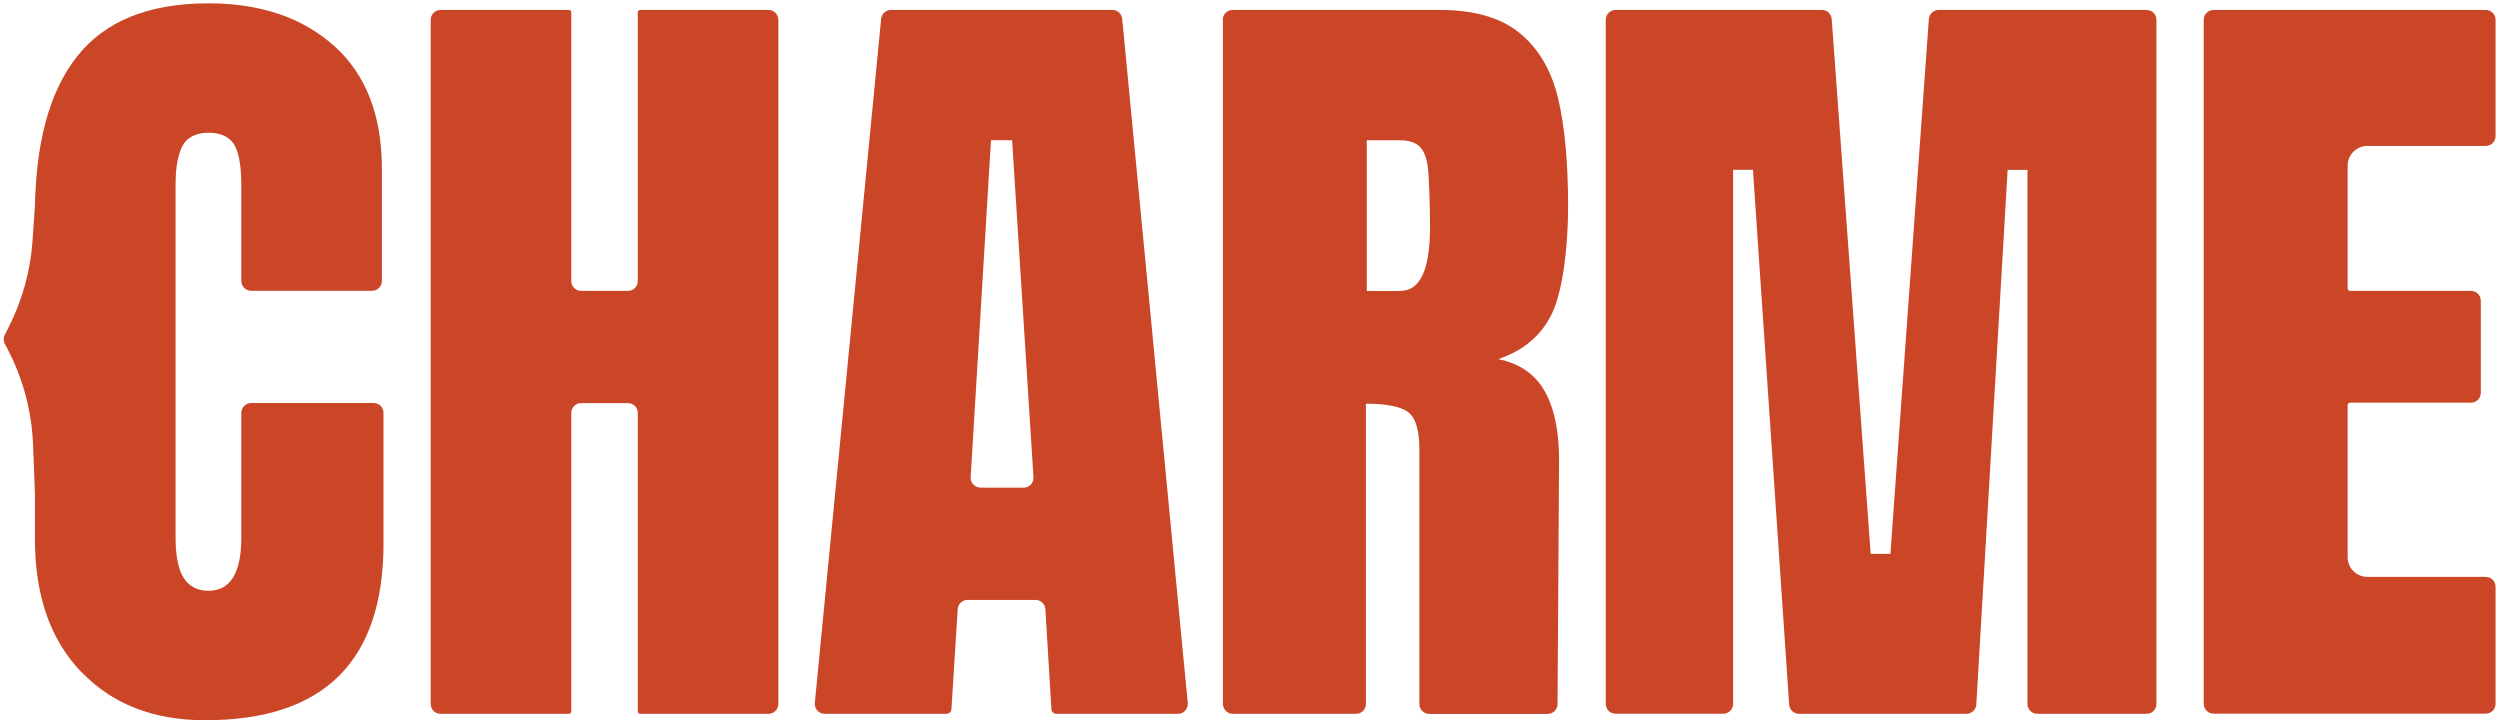
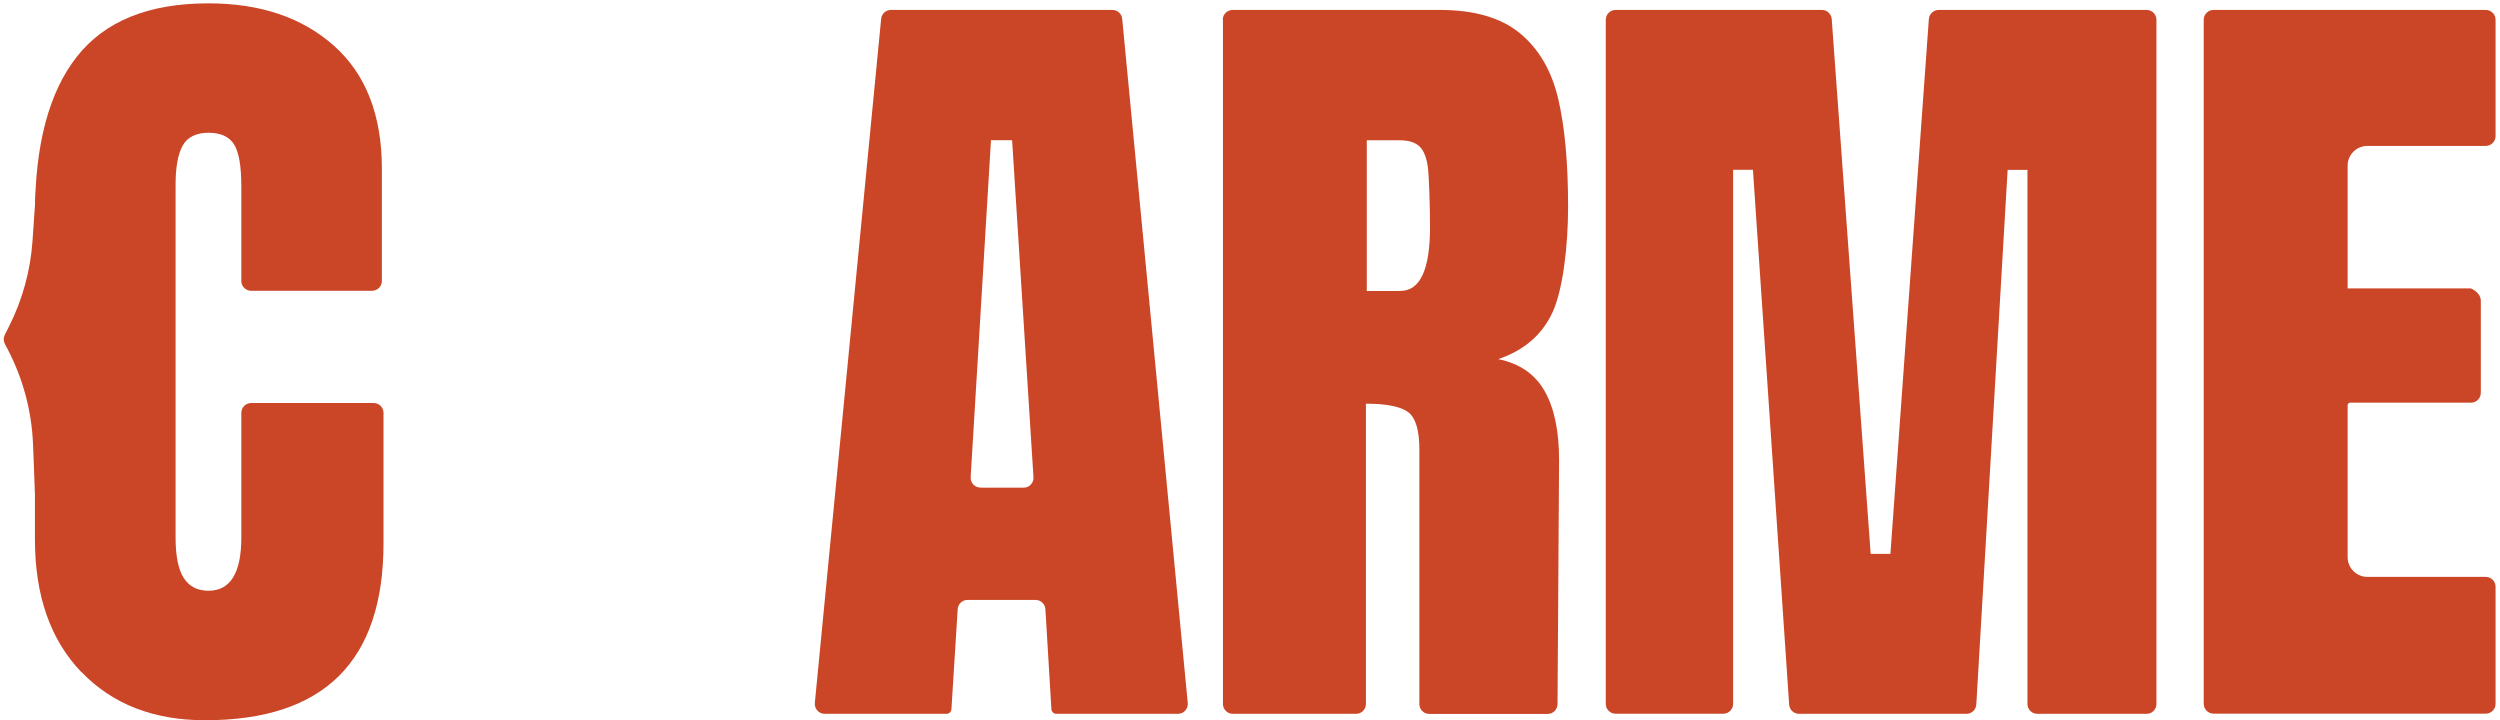
<svg xmlns="http://www.w3.org/2000/svg" width="531" height="153" viewBox="0 0 531 153" fill="none">
-   <path d="M91.483 149.528V4.197C91.483 3.035 92.431 2.108 93.579 2.108H120.81C121.102 2.108 121.339 2.344 121.339 2.635V59.695C121.339 60.858 122.287 61.784 123.435 61.784H133.369C134.535 61.784 135.465 60.84 135.465 59.695V2.635C135.465 2.344 135.702 2.108 135.993 2.108H163.224C164.391 2.108 165.32 3.053 165.32 4.197V149.528C165.32 150.69 164.373 151.617 163.224 151.617H135.993C135.702 151.617 135.465 151.38 135.465 151.09V87.708C135.465 86.545 134.517 85.619 133.369 85.619H123.435C122.268 85.619 121.339 86.563 121.339 87.708V151.09C121.339 151.38 121.102 151.617 120.81 151.617H93.579C92.412 151.617 91.483 150.672 91.483 149.528Z" fill="#CB4627" />
  <path d="M259.718 4.197C259.718 3.035 260.666 2.108 261.814 2.108H305.814C313.141 2.108 318.828 3.761 322.838 7.068C326.848 10.374 329.564 15.024 330.967 21.001C332.371 26.978 333.063 34.608 333.063 43.891C333.063 52.356 331.951 61.603 329.746 66.362C327.54 71.122 323.695 74.428 318.227 76.281C322.765 77.208 326.064 79.478 328.087 83.075C330.129 86.672 331.149 91.541 331.149 97.699L330.821 149.546C330.821 150.69 329.874 151.635 328.725 151.635H303.572C302.405 151.635 301.476 150.69 301.476 149.546V95.501C301.476 91.323 300.656 88.652 299.034 87.49C297.393 86.327 294.44 85.746 290.121 85.746V149.528C290.121 150.69 289.173 151.617 288.024 151.617H261.85C260.684 151.617 259.754 150.672 259.754 149.528V4.197H259.718ZM297.448 61.784C301.64 61.784 303.736 57.261 303.736 48.214C303.736 44.272 303.554 36.987 303.207 35.007C302.861 33.027 302.223 31.665 301.294 30.92C300.364 30.175 299.015 29.794 297.284 29.794H290.303V61.803H297.466L297.448 61.784Z" fill="#CB4627" />
  <path d="M401.524 117.646L409.689 4.052C409.762 2.962 410.692 2.108 411.786 2.108H455.931C457.098 2.108 458.027 3.053 458.027 4.197V149.528C458.027 150.69 457.08 151.617 455.931 151.617H432.728C431.562 151.617 430.632 150.672 430.632 149.528V36.079H426.422L419.769 149.637C419.696 150.745 418.785 151.617 417.673 151.617H382.112C381 151.617 380.089 150.763 380.016 149.655L372.324 36.061H368.114V149.509C368.114 150.672 367.166 151.598 366.018 151.598H343.161C341.994 151.598 341.065 150.654 341.065 149.509V4.197C341.065 3.035 342.013 2.108 343.161 2.108H386.96C388.072 2.108 388.984 2.962 389.057 4.052L397.332 117.646" fill="#CB4627" />
-   <path d="M468.07 149.528V4.197C468.07 3.035 469.018 2.108 470.167 2.108H527.964C529.131 2.108 530.06 3.053 530.06 4.197V28.904C530.06 30.066 529.113 30.993 527.964 30.993H502.848C500.515 30.993 498.637 32.864 498.637 35.189V61.258C498.637 61.548 498.874 61.784 499.166 61.784H524.829C525.996 61.784 526.925 62.729 526.925 63.874V83.439C526.925 84.601 525.978 85.528 524.829 85.528H499.166C498.874 85.528 498.637 85.764 498.637 86.055V118.336C498.637 120.661 500.515 122.532 502.848 122.532H527.964C529.131 122.532 530.06 123.477 530.06 124.622V149.491C530.06 150.654 529.113 151.58 527.964 151.58H470.167C469 151.58 468.07 150.636 468.07 149.491V149.528Z" fill="#CB4627" />
+   <path d="M468.07 149.528V4.197C468.07 3.035 469.018 2.108 470.167 2.108H527.964C529.131 2.108 530.06 3.053 530.06 4.197V28.904C530.06 30.066 529.113 30.993 527.964 30.993H502.848C500.515 30.993 498.637 32.864 498.637 35.189V61.258H524.829C525.996 61.784 526.925 62.729 526.925 63.874V83.439C526.925 84.601 525.978 85.528 524.829 85.528H499.166C498.874 85.528 498.637 85.764 498.637 86.055V118.336C498.637 120.661 500.515 122.532 502.848 122.532H527.964C529.131 122.532 530.06 123.477 530.06 124.622V149.491C530.06 150.654 529.113 151.58 527.964 151.58H470.167C469 151.58 468.07 150.636 468.07 149.491V149.528Z" fill="#CB4627" />
  <path d="M17.281 142.752C10.701 135.903 7.42 126.511 7.42 114.557V45.617C7.42 30.756 10.391 19.566 16.333 12.027C22.257 4.488 31.571 0.709 44.257 0.709C55.321 0.709 64.215 3.725 70.978 9.756C77.722 15.787 81.112 24.489 81.112 35.861V59.677C81.112 60.84 80.164 61.766 79.016 61.766H53.352C52.186 61.766 51.256 60.822 51.256 59.677V39.513C51.256 35.225 50.727 32.264 49.688 30.629C48.65 29.012 46.827 28.195 44.275 28.195C41.723 28.195 39.755 29.122 38.77 30.974C37.786 32.827 37.294 35.552 37.294 39.149V114.176C37.294 118.118 37.877 120.988 39.044 122.787C40.21 124.585 41.96 125.475 44.275 125.475C48.923 125.475 51.256 121.715 51.256 114.158V87.689C51.256 86.527 52.204 85.6 53.352 85.6H79.362C80.528 85.6 81.458 86.545 81.458 87.689V115.375C81.458 140.444 68.827 152.979 43.564 152.979C32.61 152.979 23.861 149.564 17.281 142.715V142.752Z" fill="#CB4627" />
  <path d="M18.921 72.085L7.621 109.762L7.019 94.447C6.746 87.344 4.887 80.387 1.587 74.101L1.022 73.029C0.713 72.43 0.713 71.721 1.022 71.104L1.824 69.523C4.741 63.783 6.472 57.533 6.91 51.121L7.621 40.821L18.921 72.067V72.085Z" fill="#CB4627" />
  <path d="M173.067 149.328L187.156 3.998C187.266 2.926 188.159 2.108 189.252 2.108H236.26C237.353 2.108 238.247 2.926 238.356 3.998L252.281 149.328C252.391 150.563 251.425 151.617 250.185 151.617H224.376C223.811 151.617 223.355 151.181 223.319 150.636L222.043 129.399C221.97 128.291 221.058 127.419 219.947 127.419H205.511C204.399 127.419 203.488 128.273 203.415 129.381L202.084 150.636C202.048 151.181 201.592 151.617 201.027 151.617H175.163C173.924 151.617 172.957 150.545 173.067 149.31V149.328ZM208.263 103.585H217.413C218.634 103.585 219.582 102.568 219.509 101.351L214.971 29.776H210.487L206.167 101.351C206.094 102.55 207.06 103.567 208.263 103.567V103.585Z" fill="#CB4627" />
</svg>